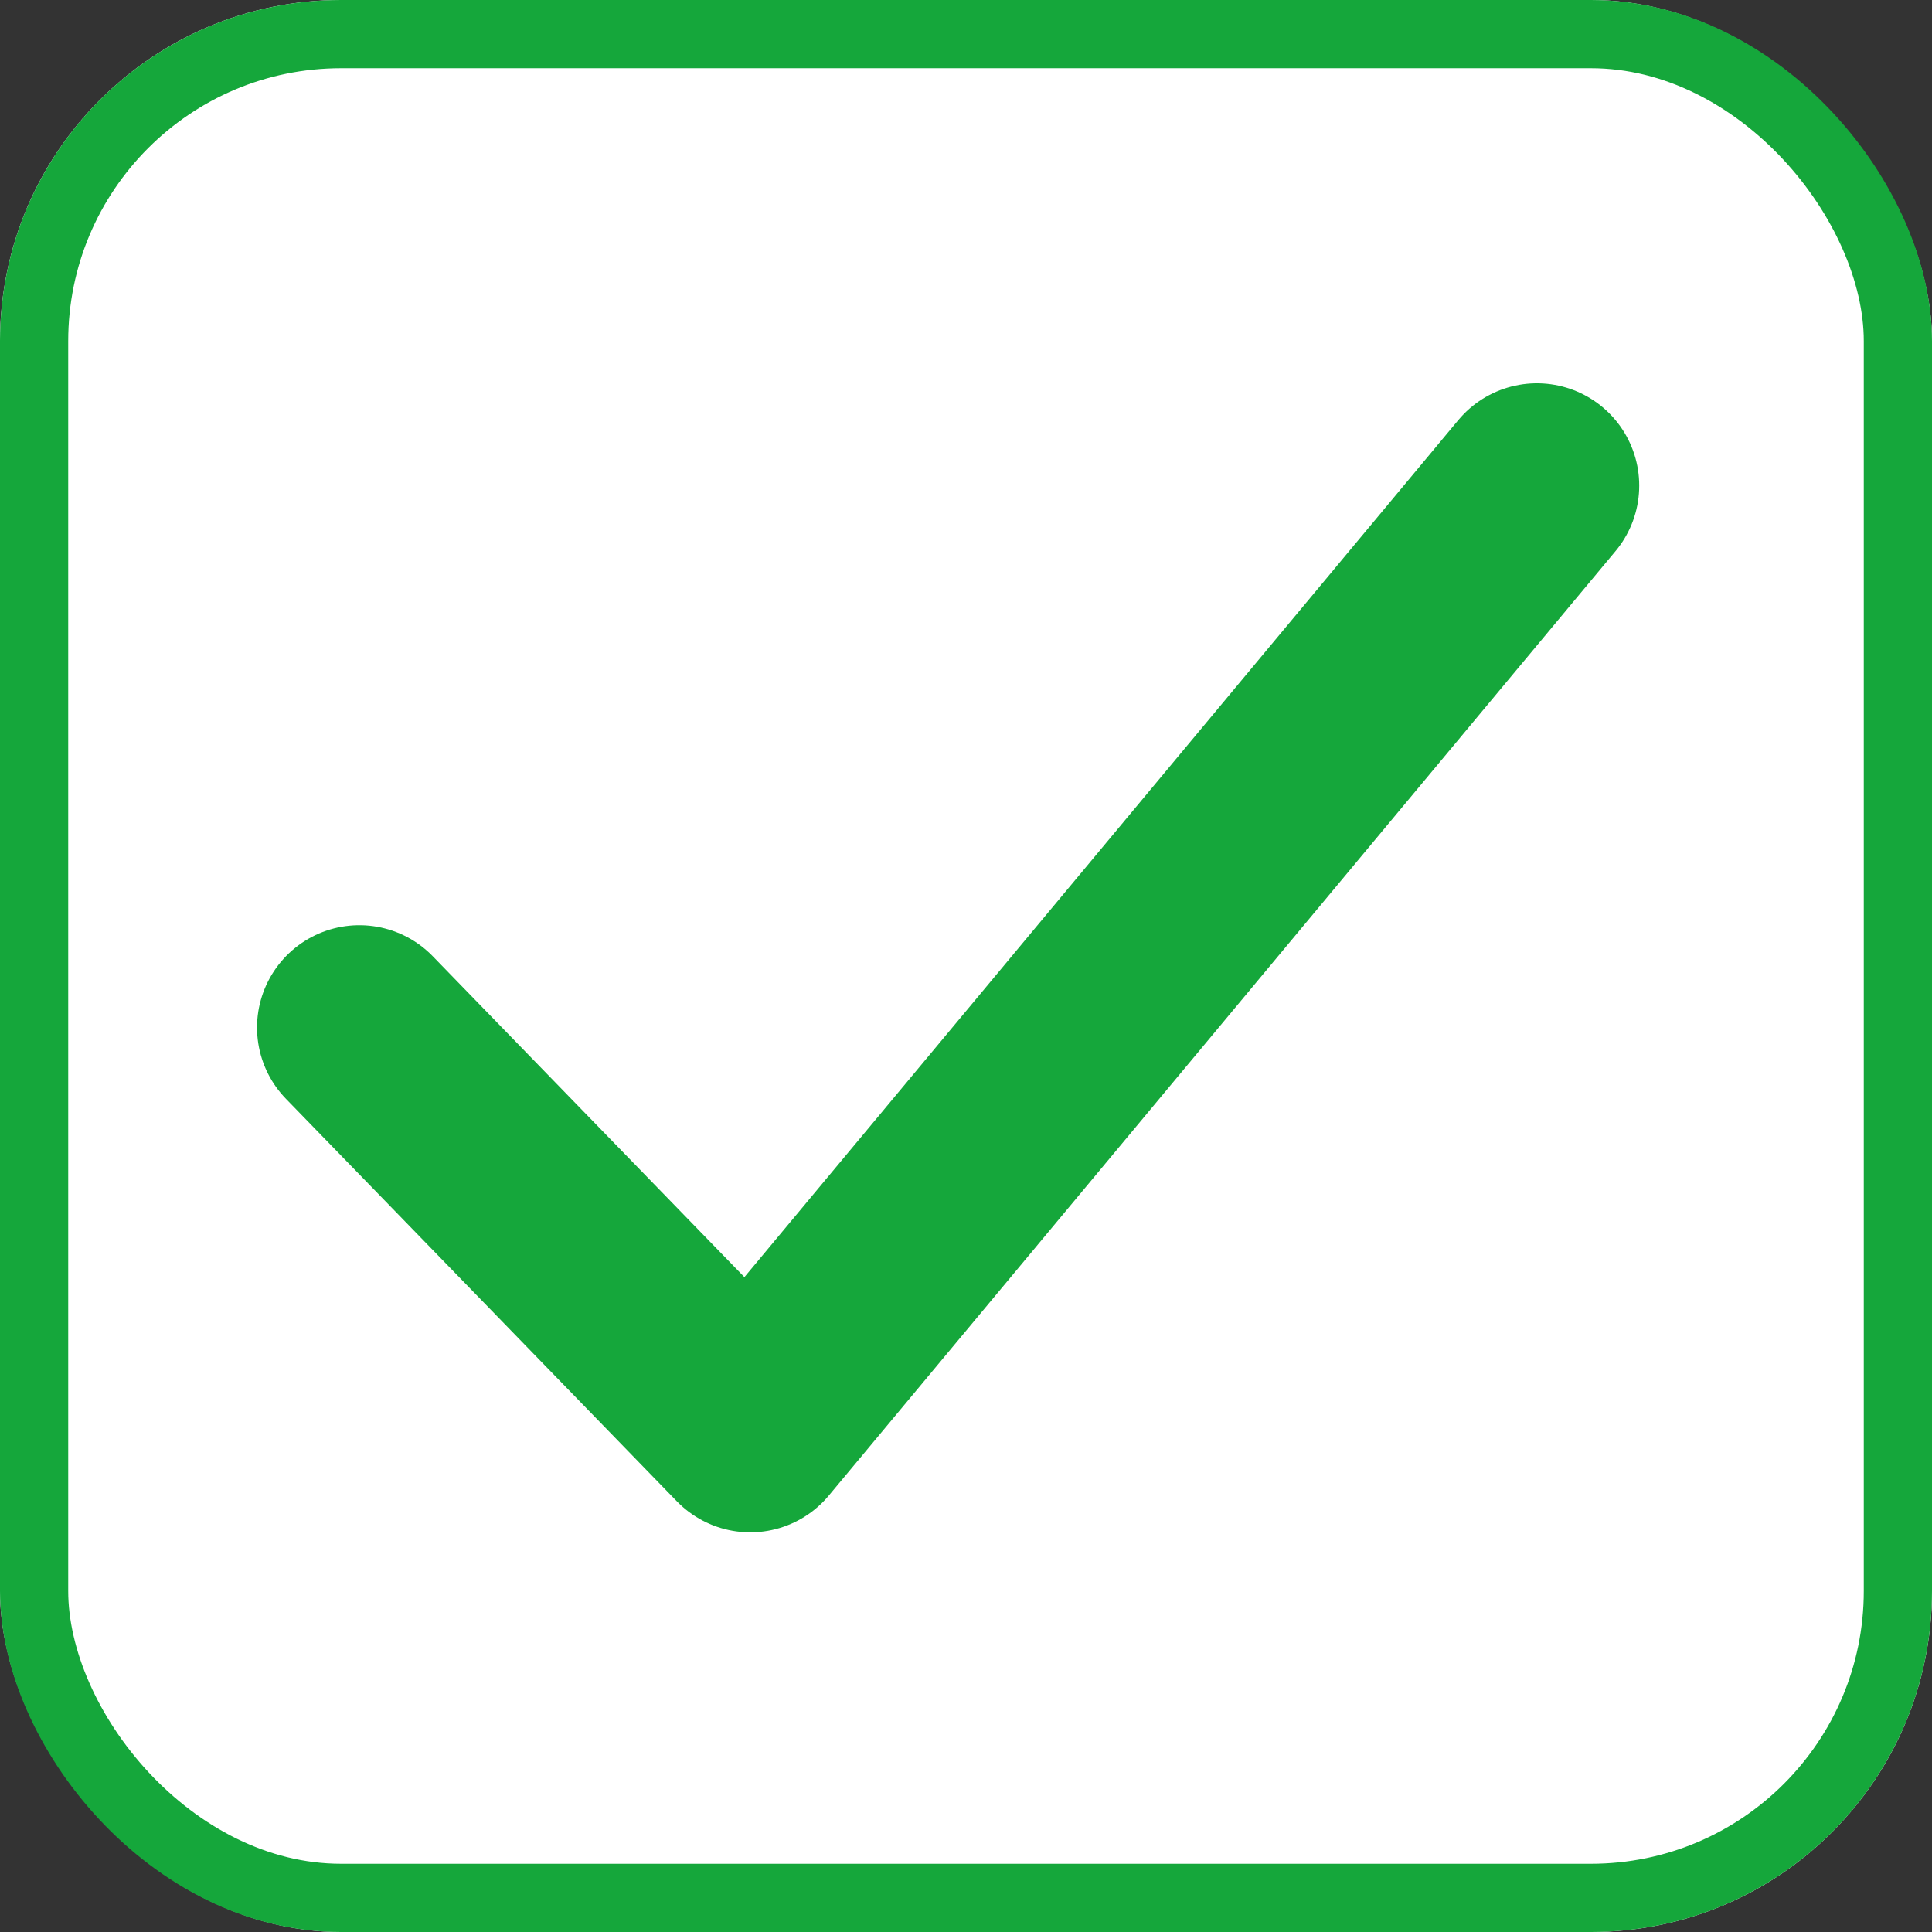
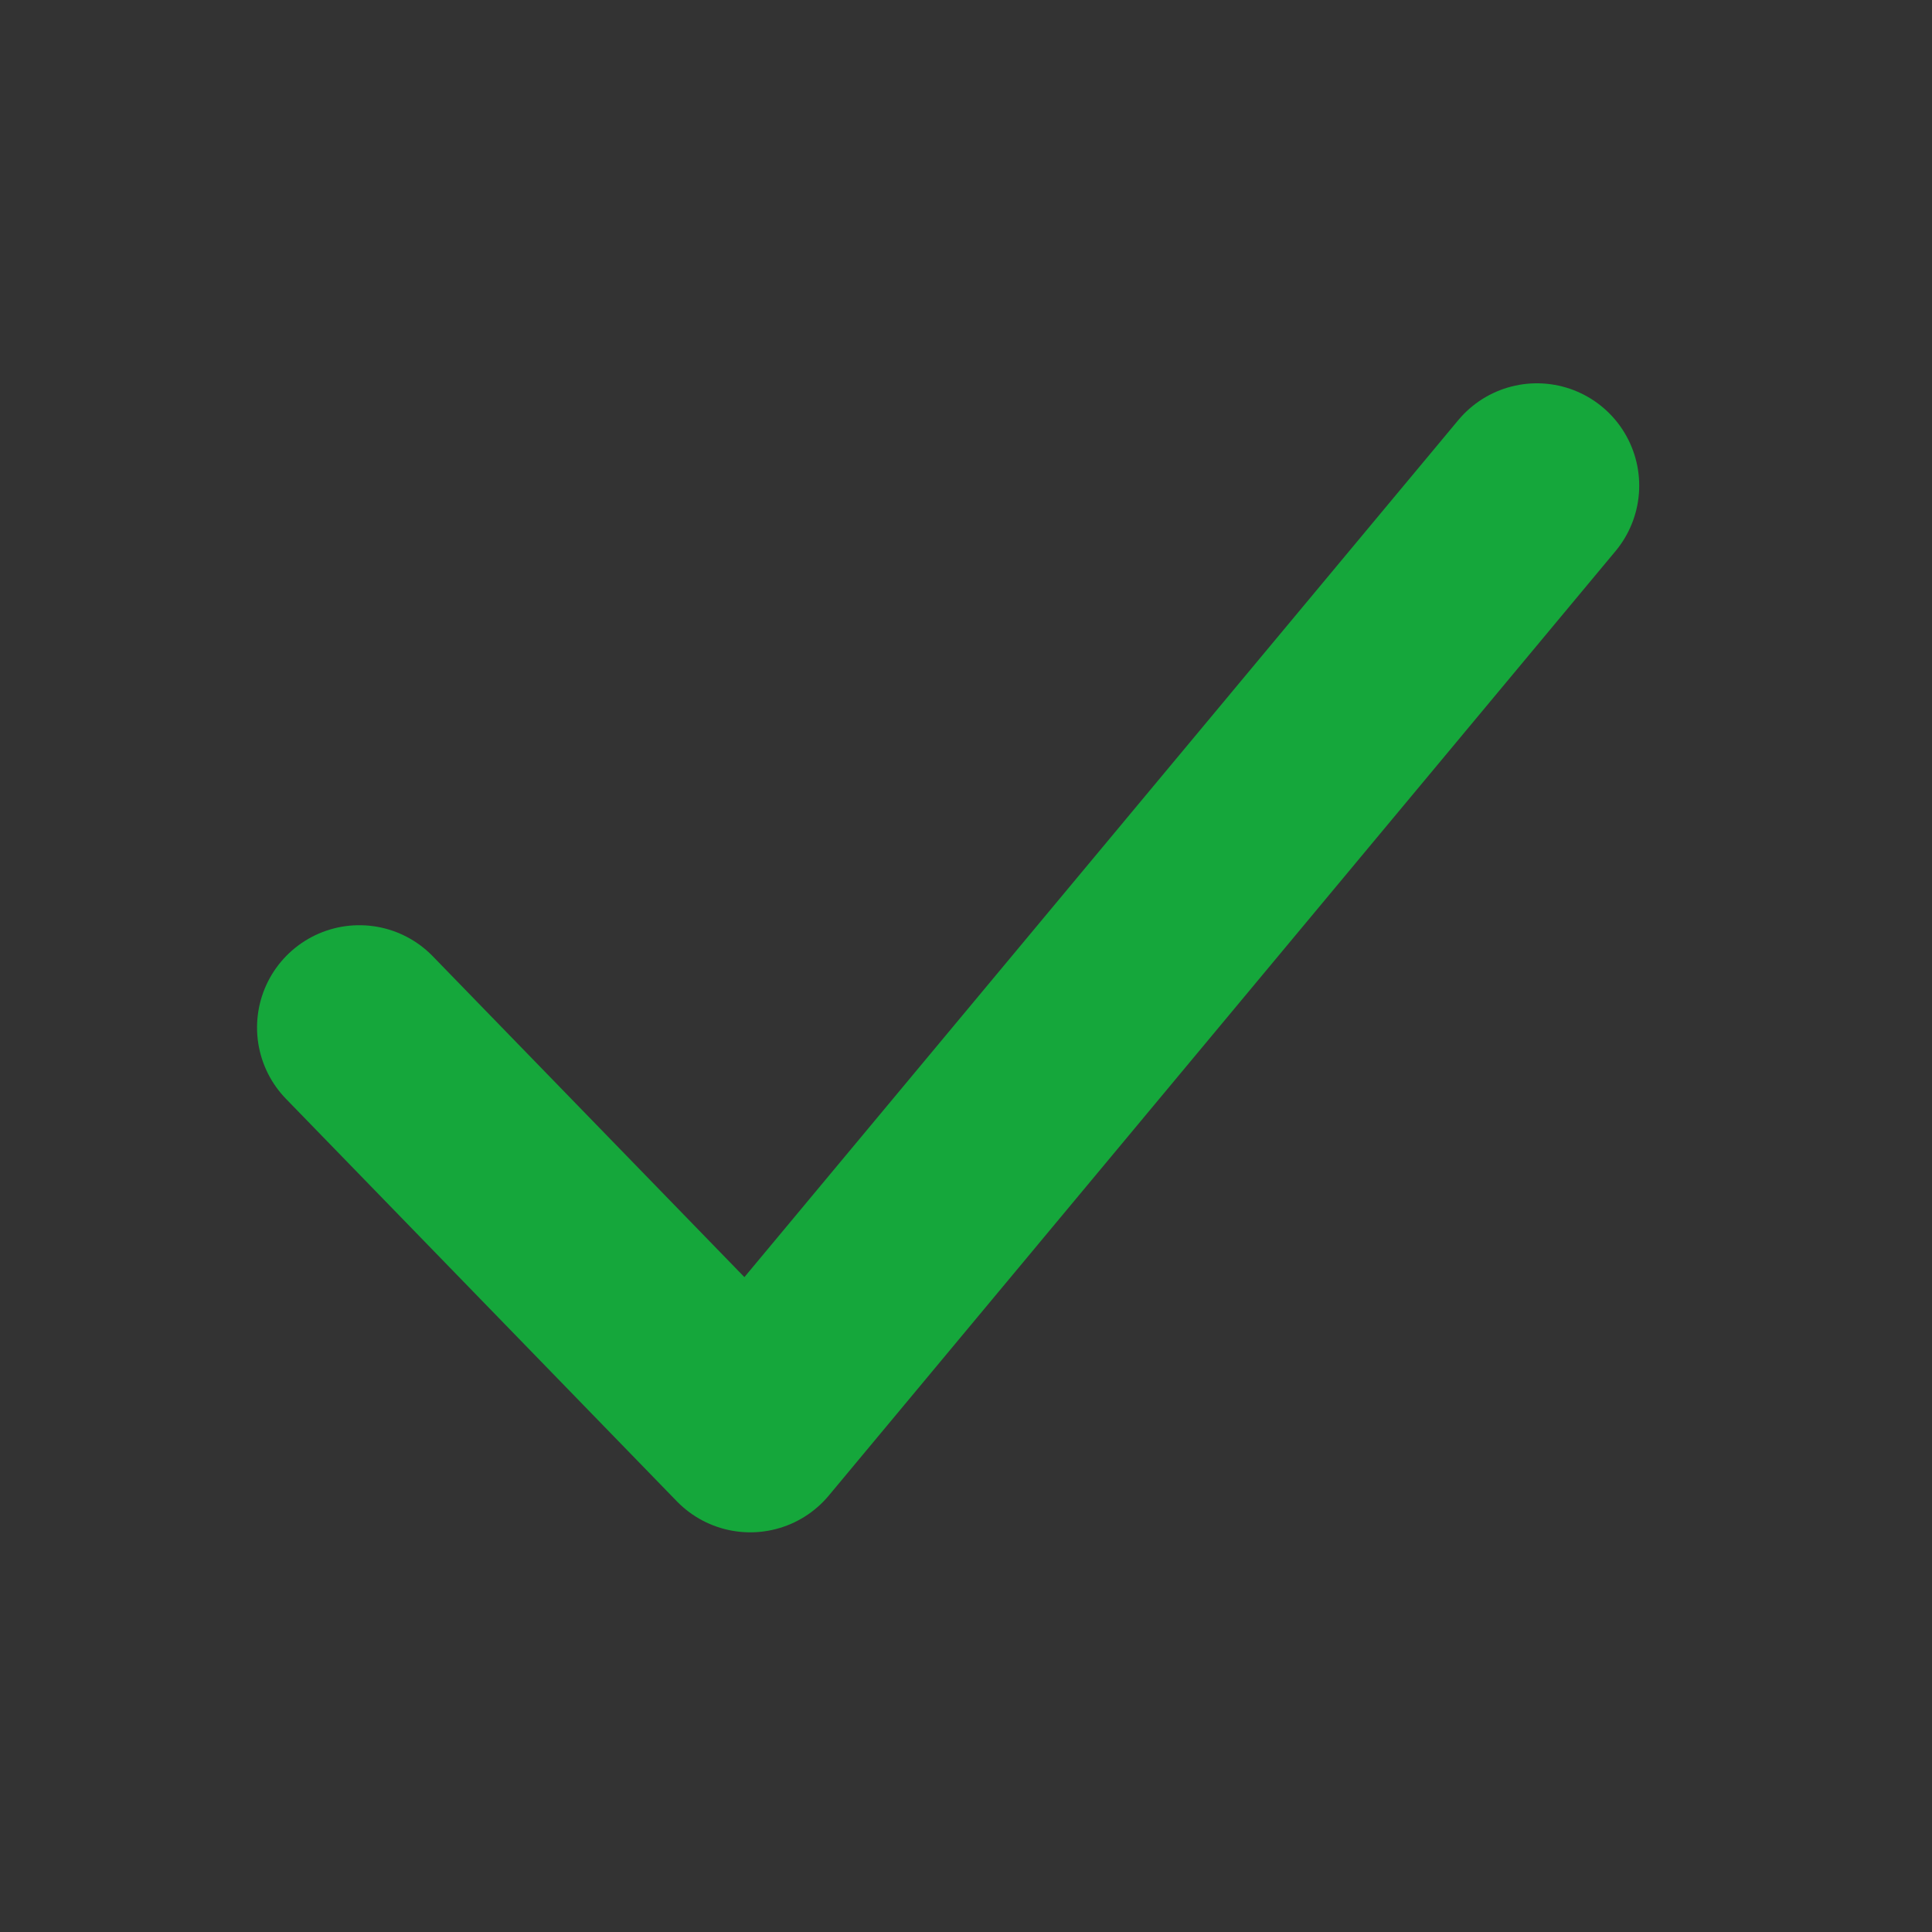
<svg xmlns="http://www.w3.org/2000/svg" width="28.322" height="28.322" viewBox="0 0 28.322 28.322">
  <rect x="0" y="0" width="28.322" height="28.322" fill="#333333" stroke="none" />
  <g id="グループ_87" data-name="グループ 87" transform="translate(-131.839 -2382)">
    <g id="グループ_32" data-name="グループ 32" transform="translate(0 -848)">
      <g id="長方形_23" data-name="長方形 23" transform="translate(131.839 3230)" fill="#fff" stroke="#15a73b" stroke-width="1">
-         <rect width="28.322" height="28.322" rx="5" stroke="none" />
-         <rect x="0.5" y="0.5" width="27.322" height="27.322" rx="4.5" fill="none" />
-       </g>
+         </g>
      <path id="パス_167" data-name="パス 167" d="M125.833,2066.094l5.73,5.9,11.532-13.844" transform="translate(11.274 1178.969)" fill="none" stroke="#15a73b" stroke-linecap="round" stroke-linejoin="round" stroke-width="3" />
    </g>
  </g>
</svg>